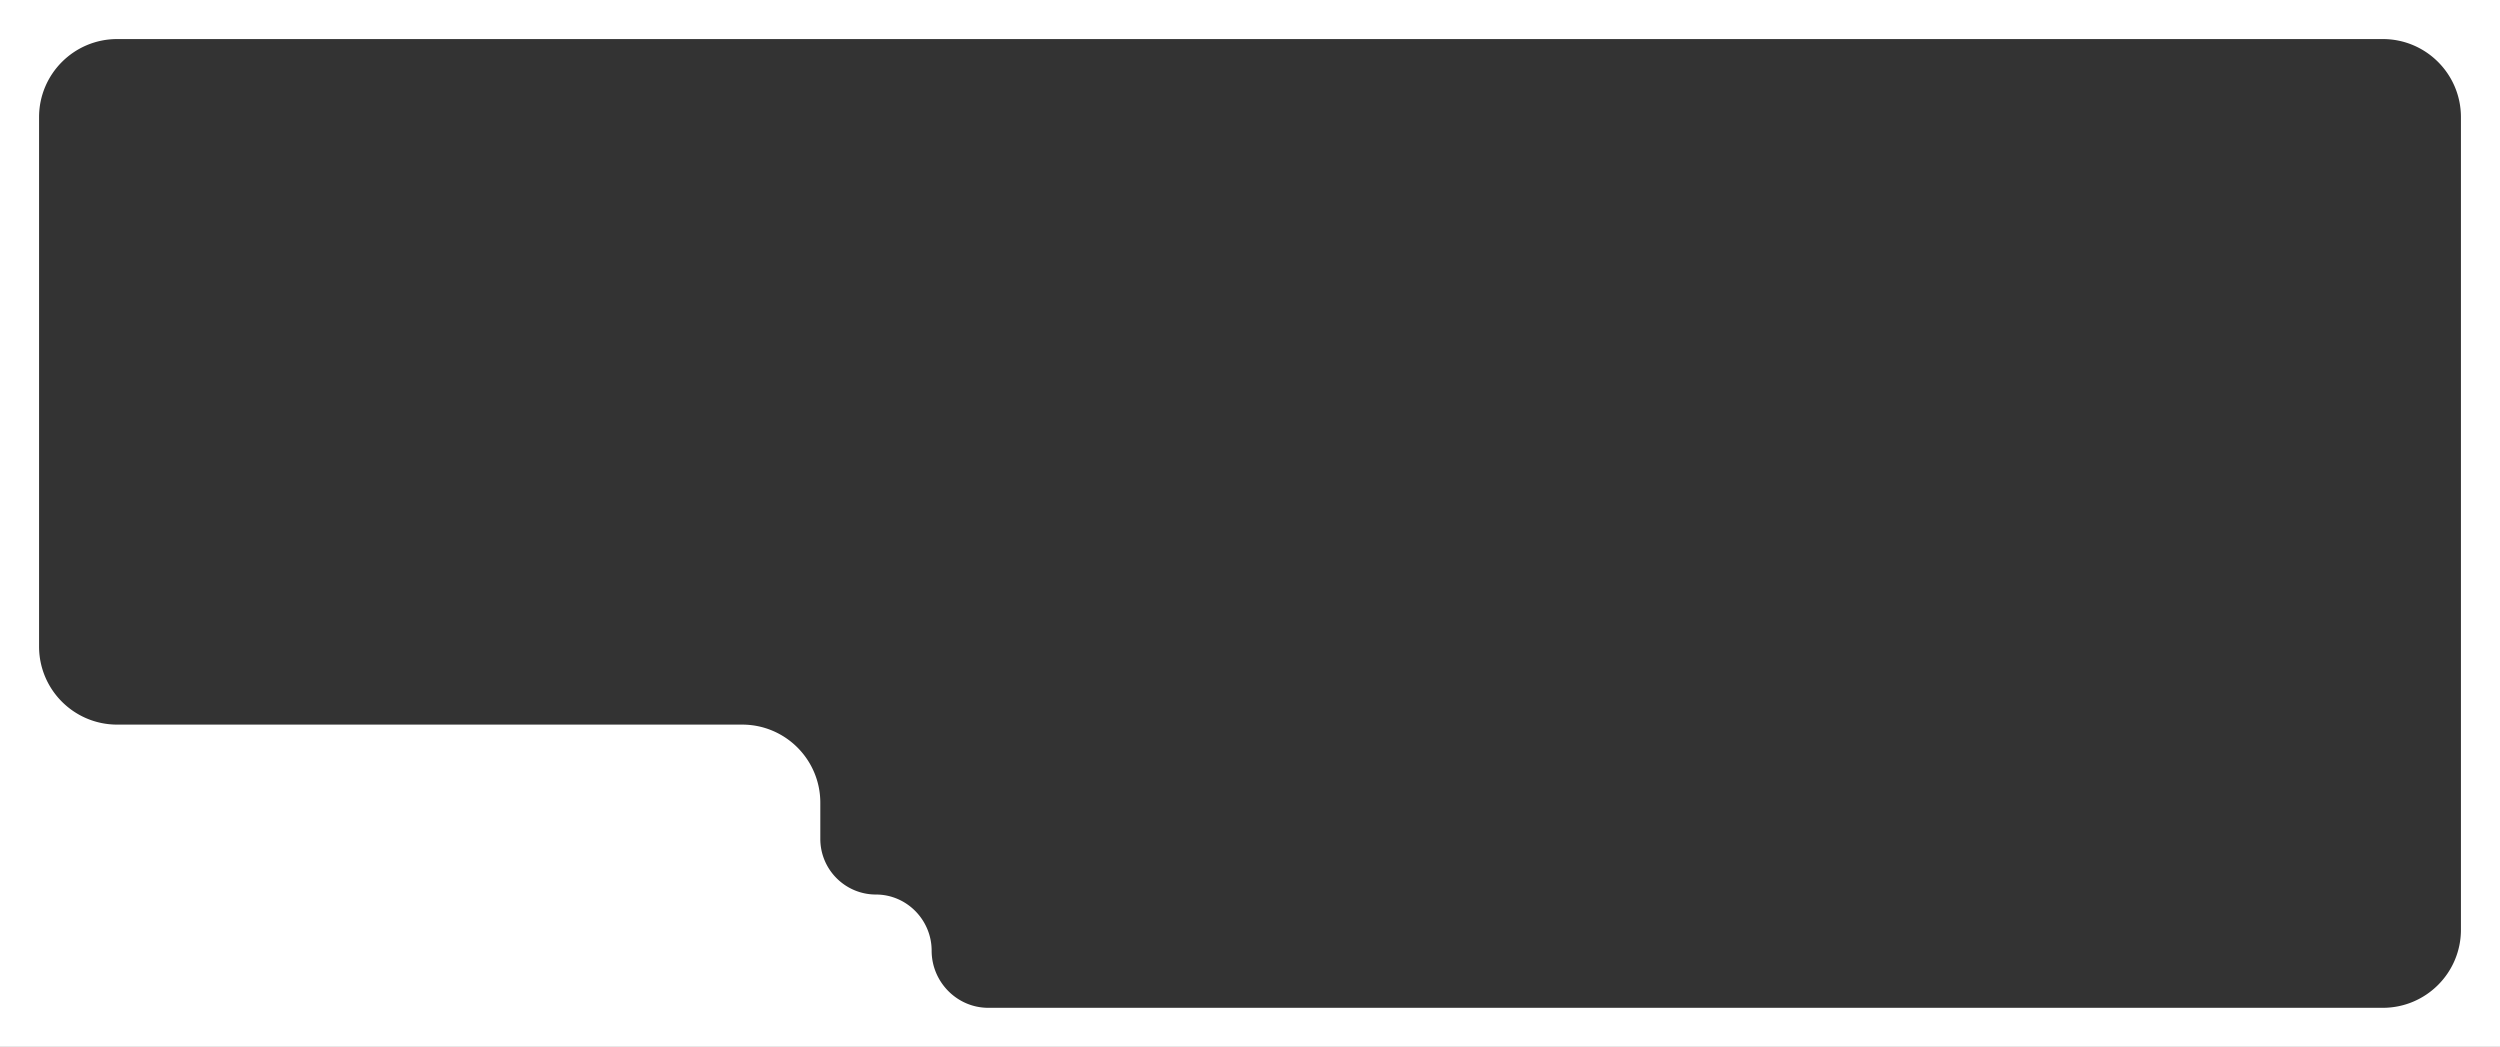
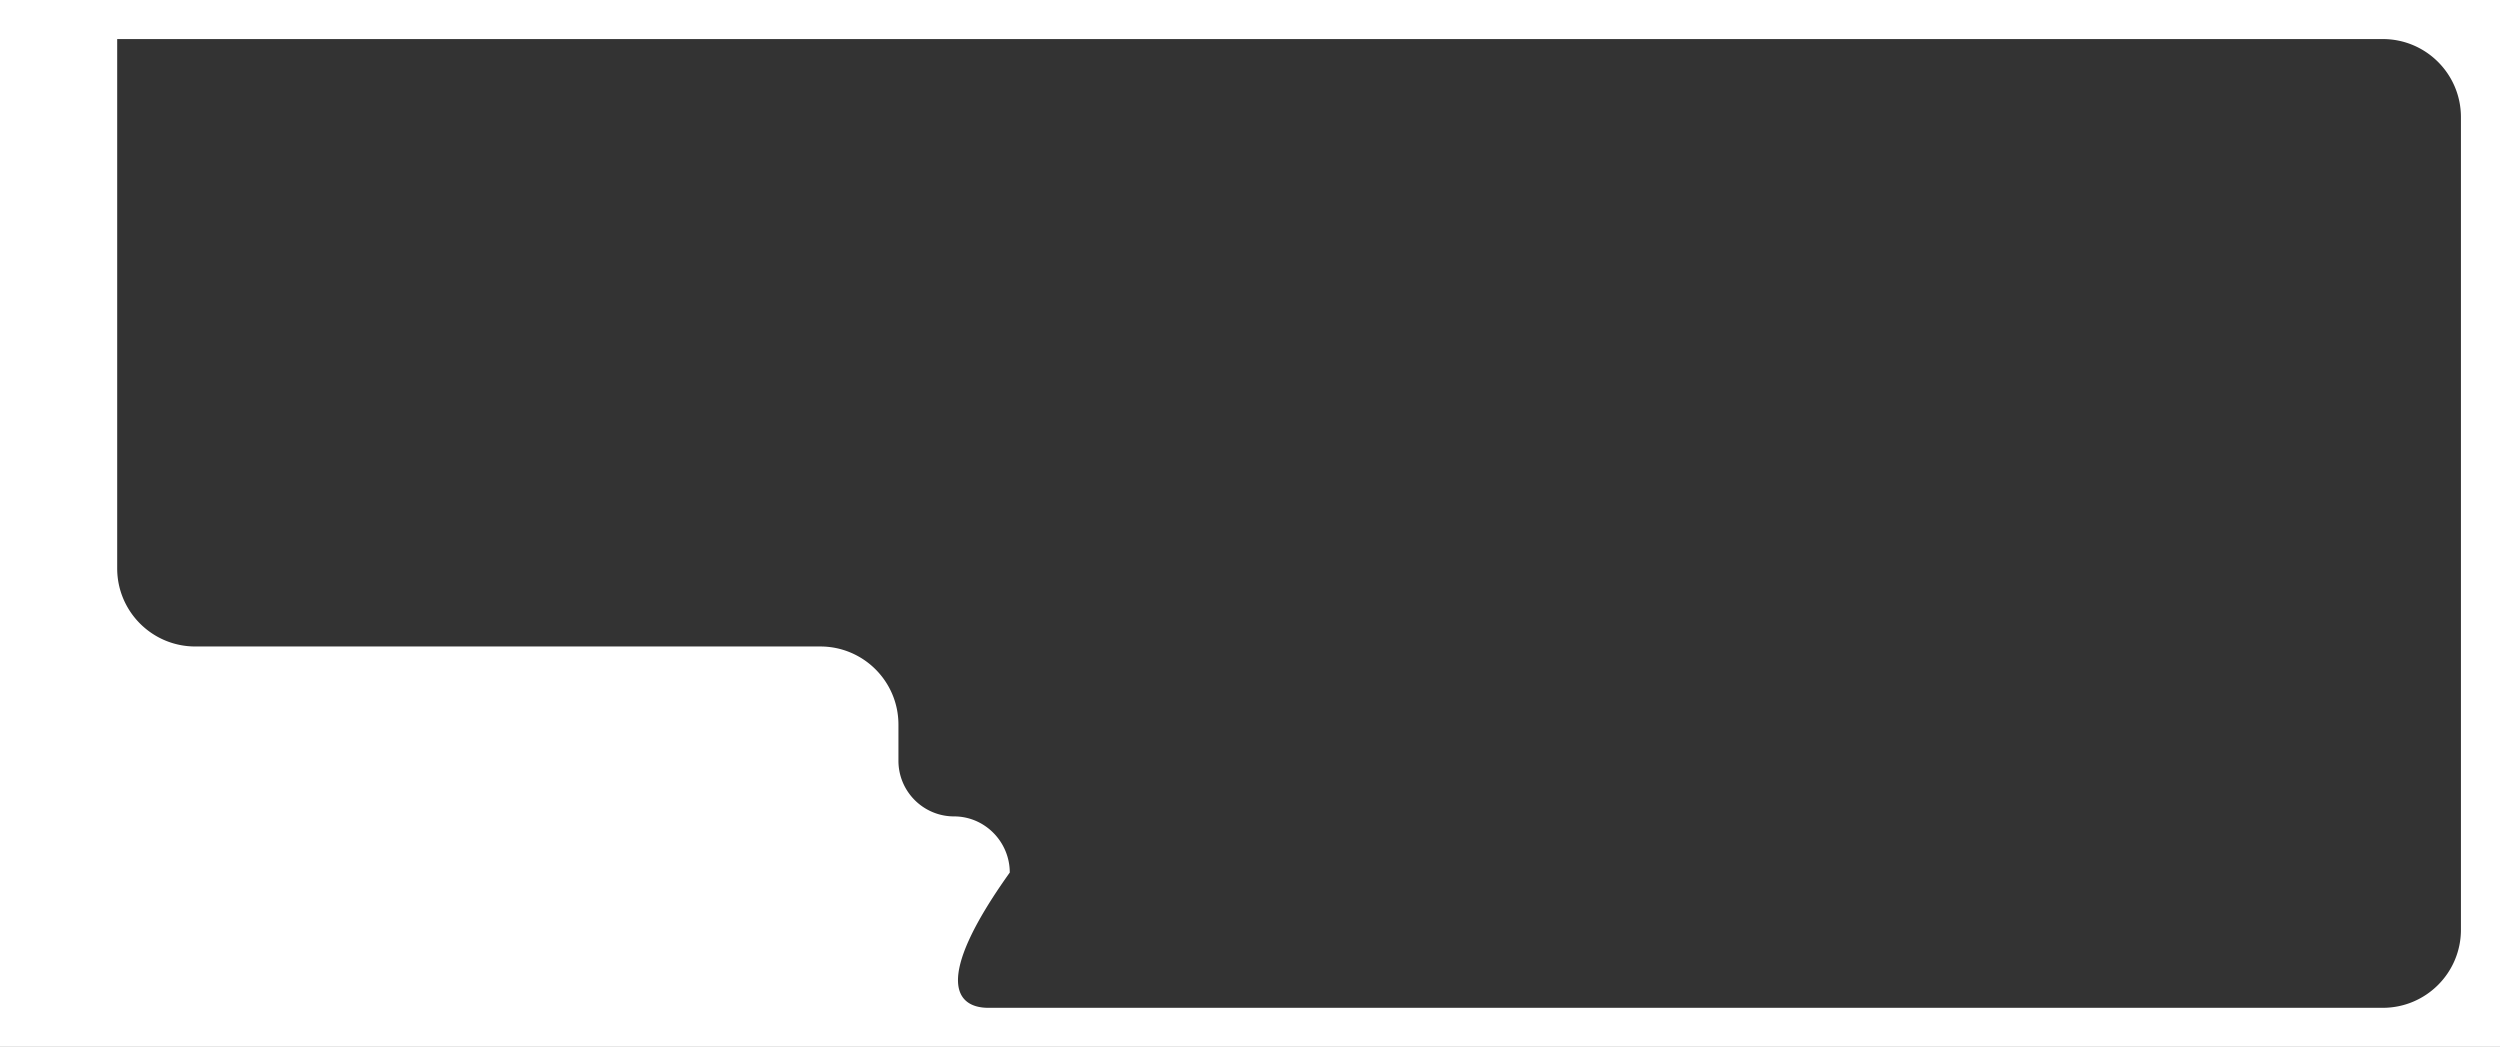
<svg xmlns="http://www.w3.org/2000/svg" width="1280" height="536" fill="none">
  <rect width="100%" height="100%" fill="#333333" stroke="none" />
-   <path fill="#fff" d="M1220-20c12.21 0 23.79 2.737 34.14 7.631 3.08 1.455 6.4 2.369 9.81 2.369h3.56c9.11 0 16.49 7.382 16.49 16.49 0 3.572 1.21 7.017 3.15 10.013C1295.28 29.024 1300 43.961 1300 60v416c0 18.081-6 34.761-16.11 48.158-1.47 1.938-.14 4.842 2.29 4.842 1.56 0 2.82 1.261 2.82 2.818V537a8 8 0 0 1-8 8h-14.39c-4 0-7.89 1.133-11.47 2.889-10.61 5.194-22.53 8.111-35.14 8.111H60c-12.607 0-24.532-2.917-35.138-8.111-3.587-1.756-7.475-2.889-11.469-2.889H-7.5a1.5 1.5 0 0 1-1.5-1.5 1.5 1.5 0 0 0-1.5-1.5h-5a6.5 6.5 0 0 1-6.5-6.5V459a1 1 0 0 1 1-1 1 1 0 0 0 1-1V60c0-16.04 4.72-30.976 12.847-43.497C-5.208 13.507-4 10.062-4 6.49-4-2.618 3.382-10 12.49-10h3.562c3.404 0 6.73-.914 9.807-2.369C36.214-17.263 47.787-20 60-20zM60 20c-22.091 0-40 17.909-40 40v271c0 22.091 17.909 40 40 40h320c22.091 0 40 17.909 40 40v18.5c0 15.74 12.76 28.5 28.5 28.5s28.5 13.008 28.5 28.748C477 502.764 489.984 516 506 516h714c22.09 0 40-17.909 40-40V60c0-22.091-17.91-40-40-40z" />
+   <path fill="#fff" d="M1220-20c12.21 0 23.79 2.737 34.14 7.631 3.08 1.455 6.4 2.369 9.81 2.369h3.56c9.11 0 16.49 7.382 16.49 16.49 0 3.572 1.21 7.017 3.15 10.013C1295.28 29.024 1300 43.961 1300 60v416c0 18.081-6 34.761-16.11 48.158-1.47 1.938-.14 4.842 2.29 4.842 1.56 0 2.82 1.261 2.82 2.818V537a8 8 0 0 1-8 8h-14.39c-4 0-7.89 1.133-11.47 2.889-10.61 5.194-22.53 8.111-35.14 8.111H60c-12.607 0-24.532-2.917-35.138-8.111-3.587-1.756-7.475-2.889-11.469-2.889H-7.5a1.5 1.5 0 0 1-1.5-1.5 1.5 1.5 0 0 0-1.5-1.5h-5a6.5 6.5 0 0 1-6.5-6.5V459a1 1 0 0 1 1-1 1 1 0 0 0 1-1V60c0-16.04 4.72-30.976 12.847-43.497C-5.208 13.507-4 10.062-4 6.49-4-2.618 3.382-10 12.49-10h3.562c3.404 0 6.73-.914 9.807-2.369C36.214-17.263 47.787-20 60-20zM60 20v271c0 22.091 17.909 40 40 40h320c22.091 0 40 17.909 40 40v18.5c0 15.74 12.76 28.5 28.5 28.5s28.5 13.008 28.5 28.748C477 502.764 489.984 516 506 516h714c22.09 0 40-17.909 40-40V60c0-22.091-17.91-40-40-40z" />
</svg>